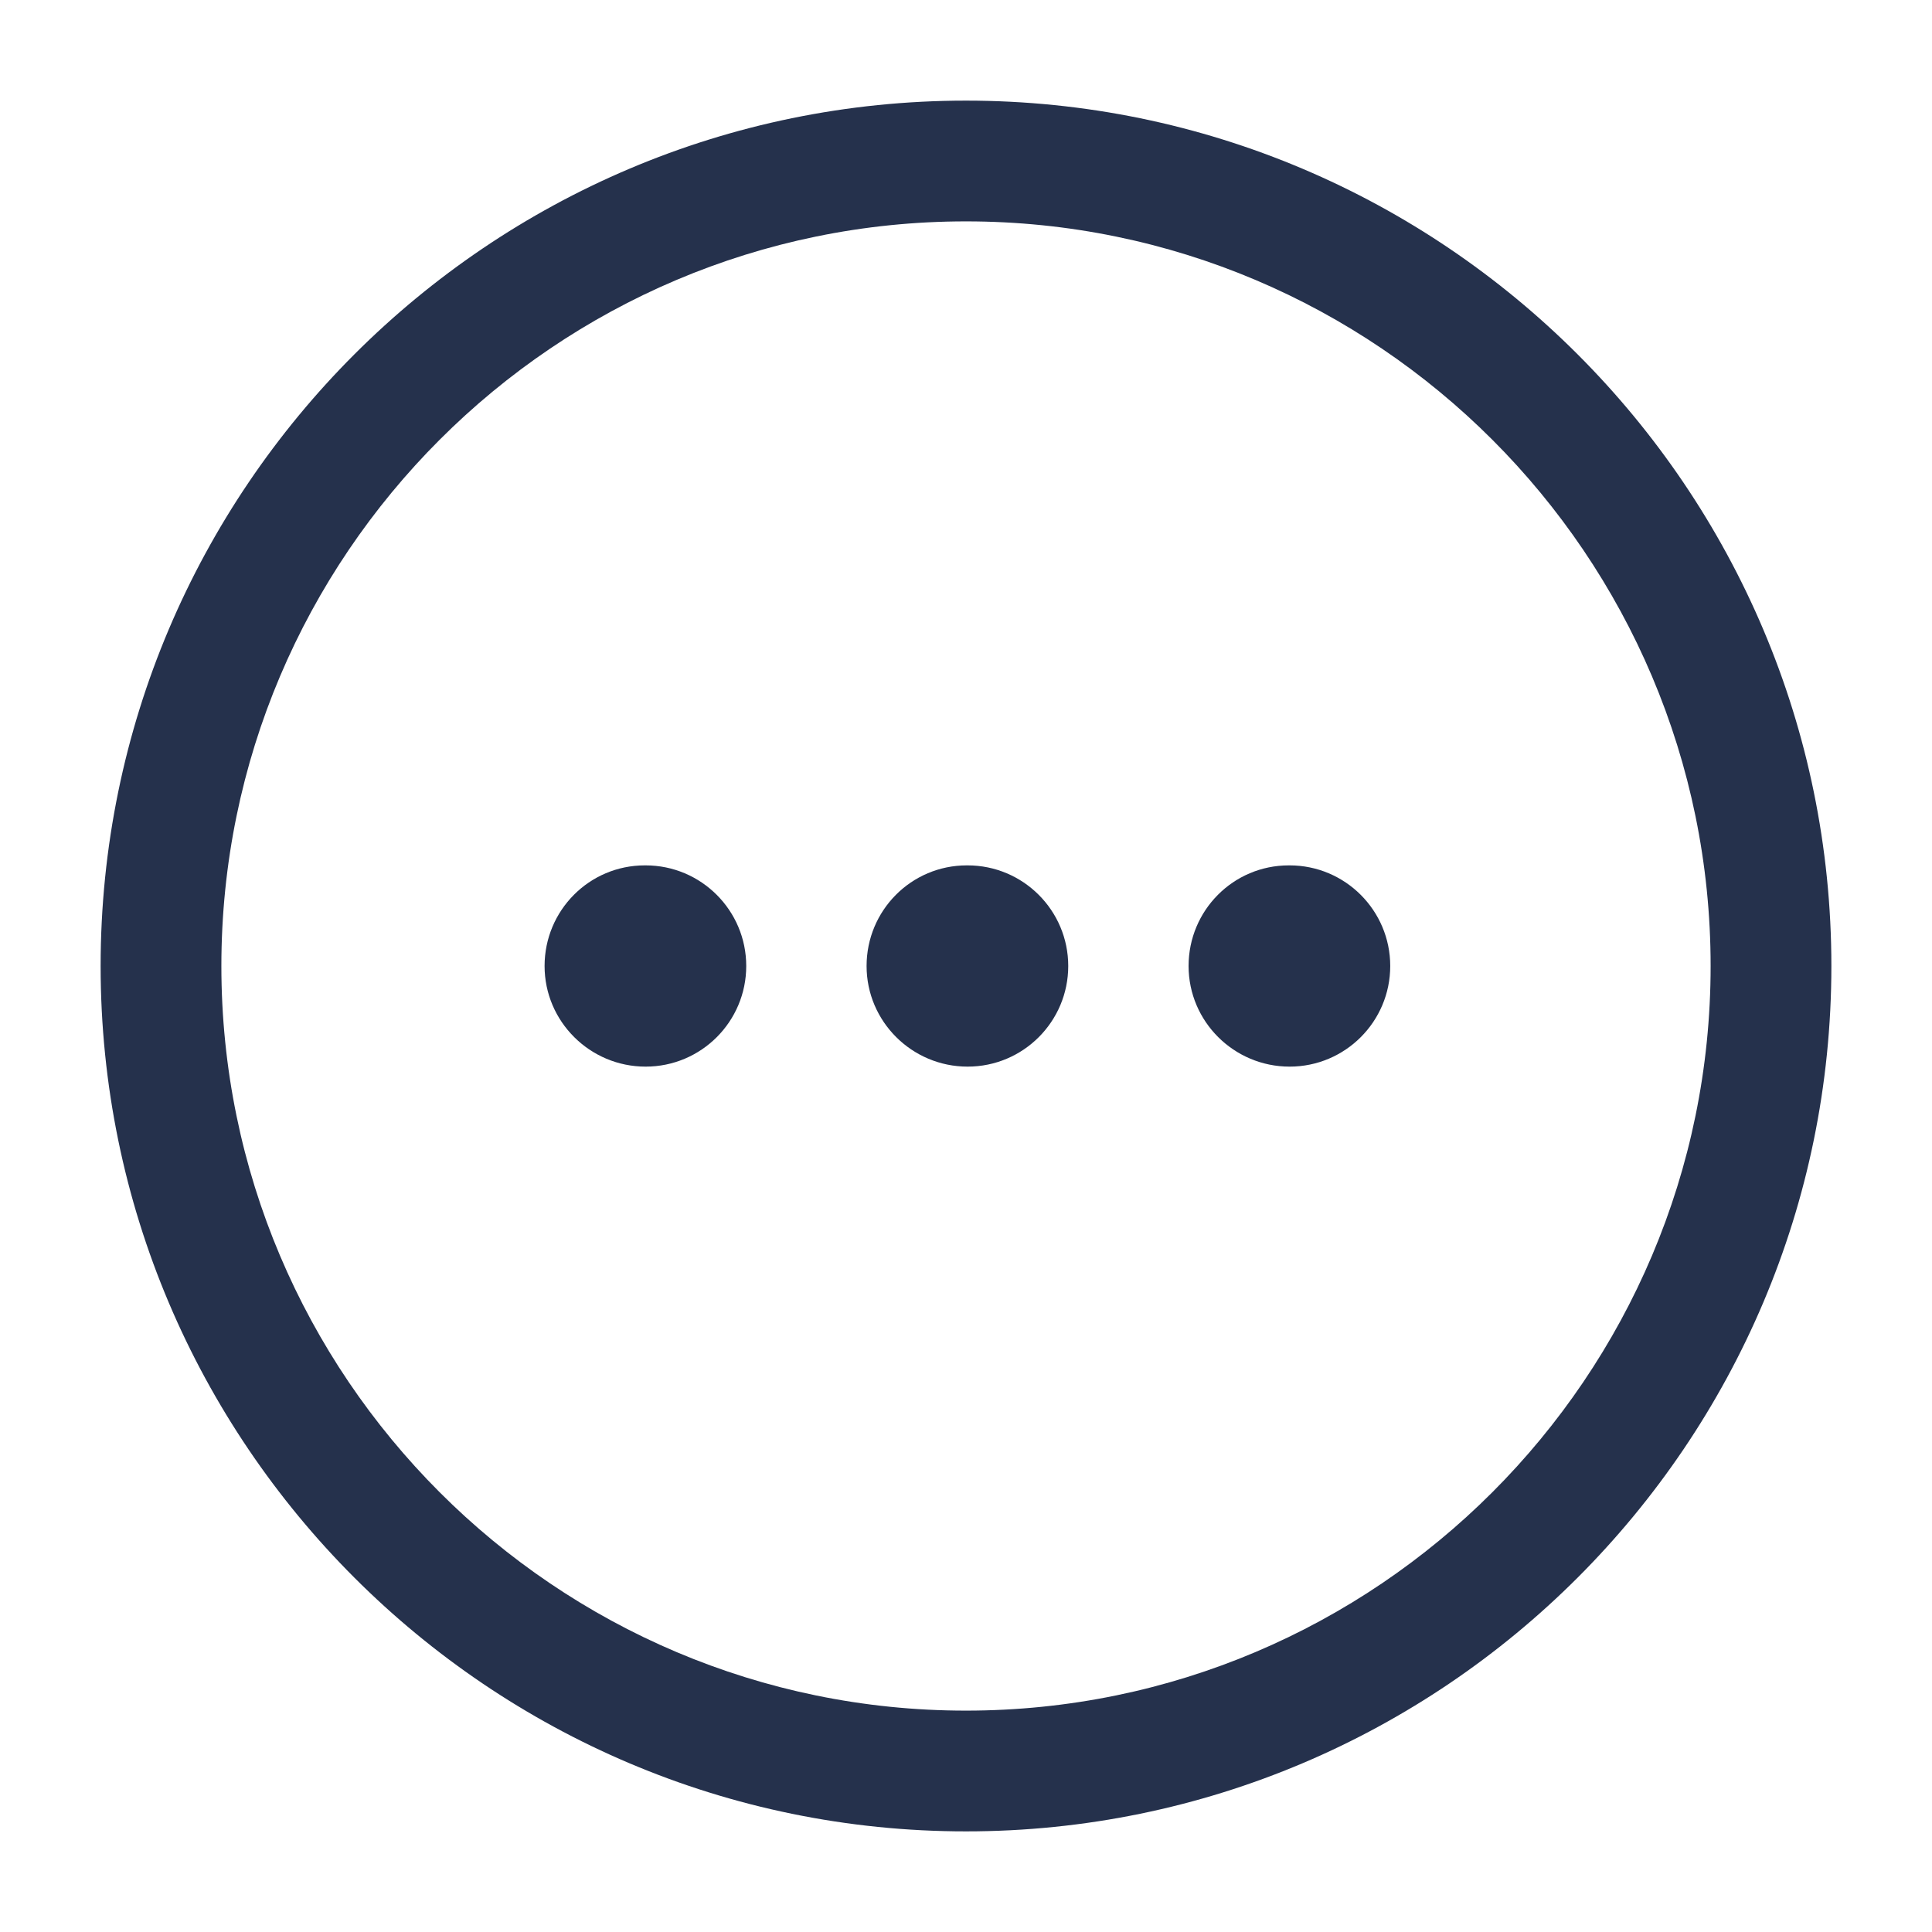
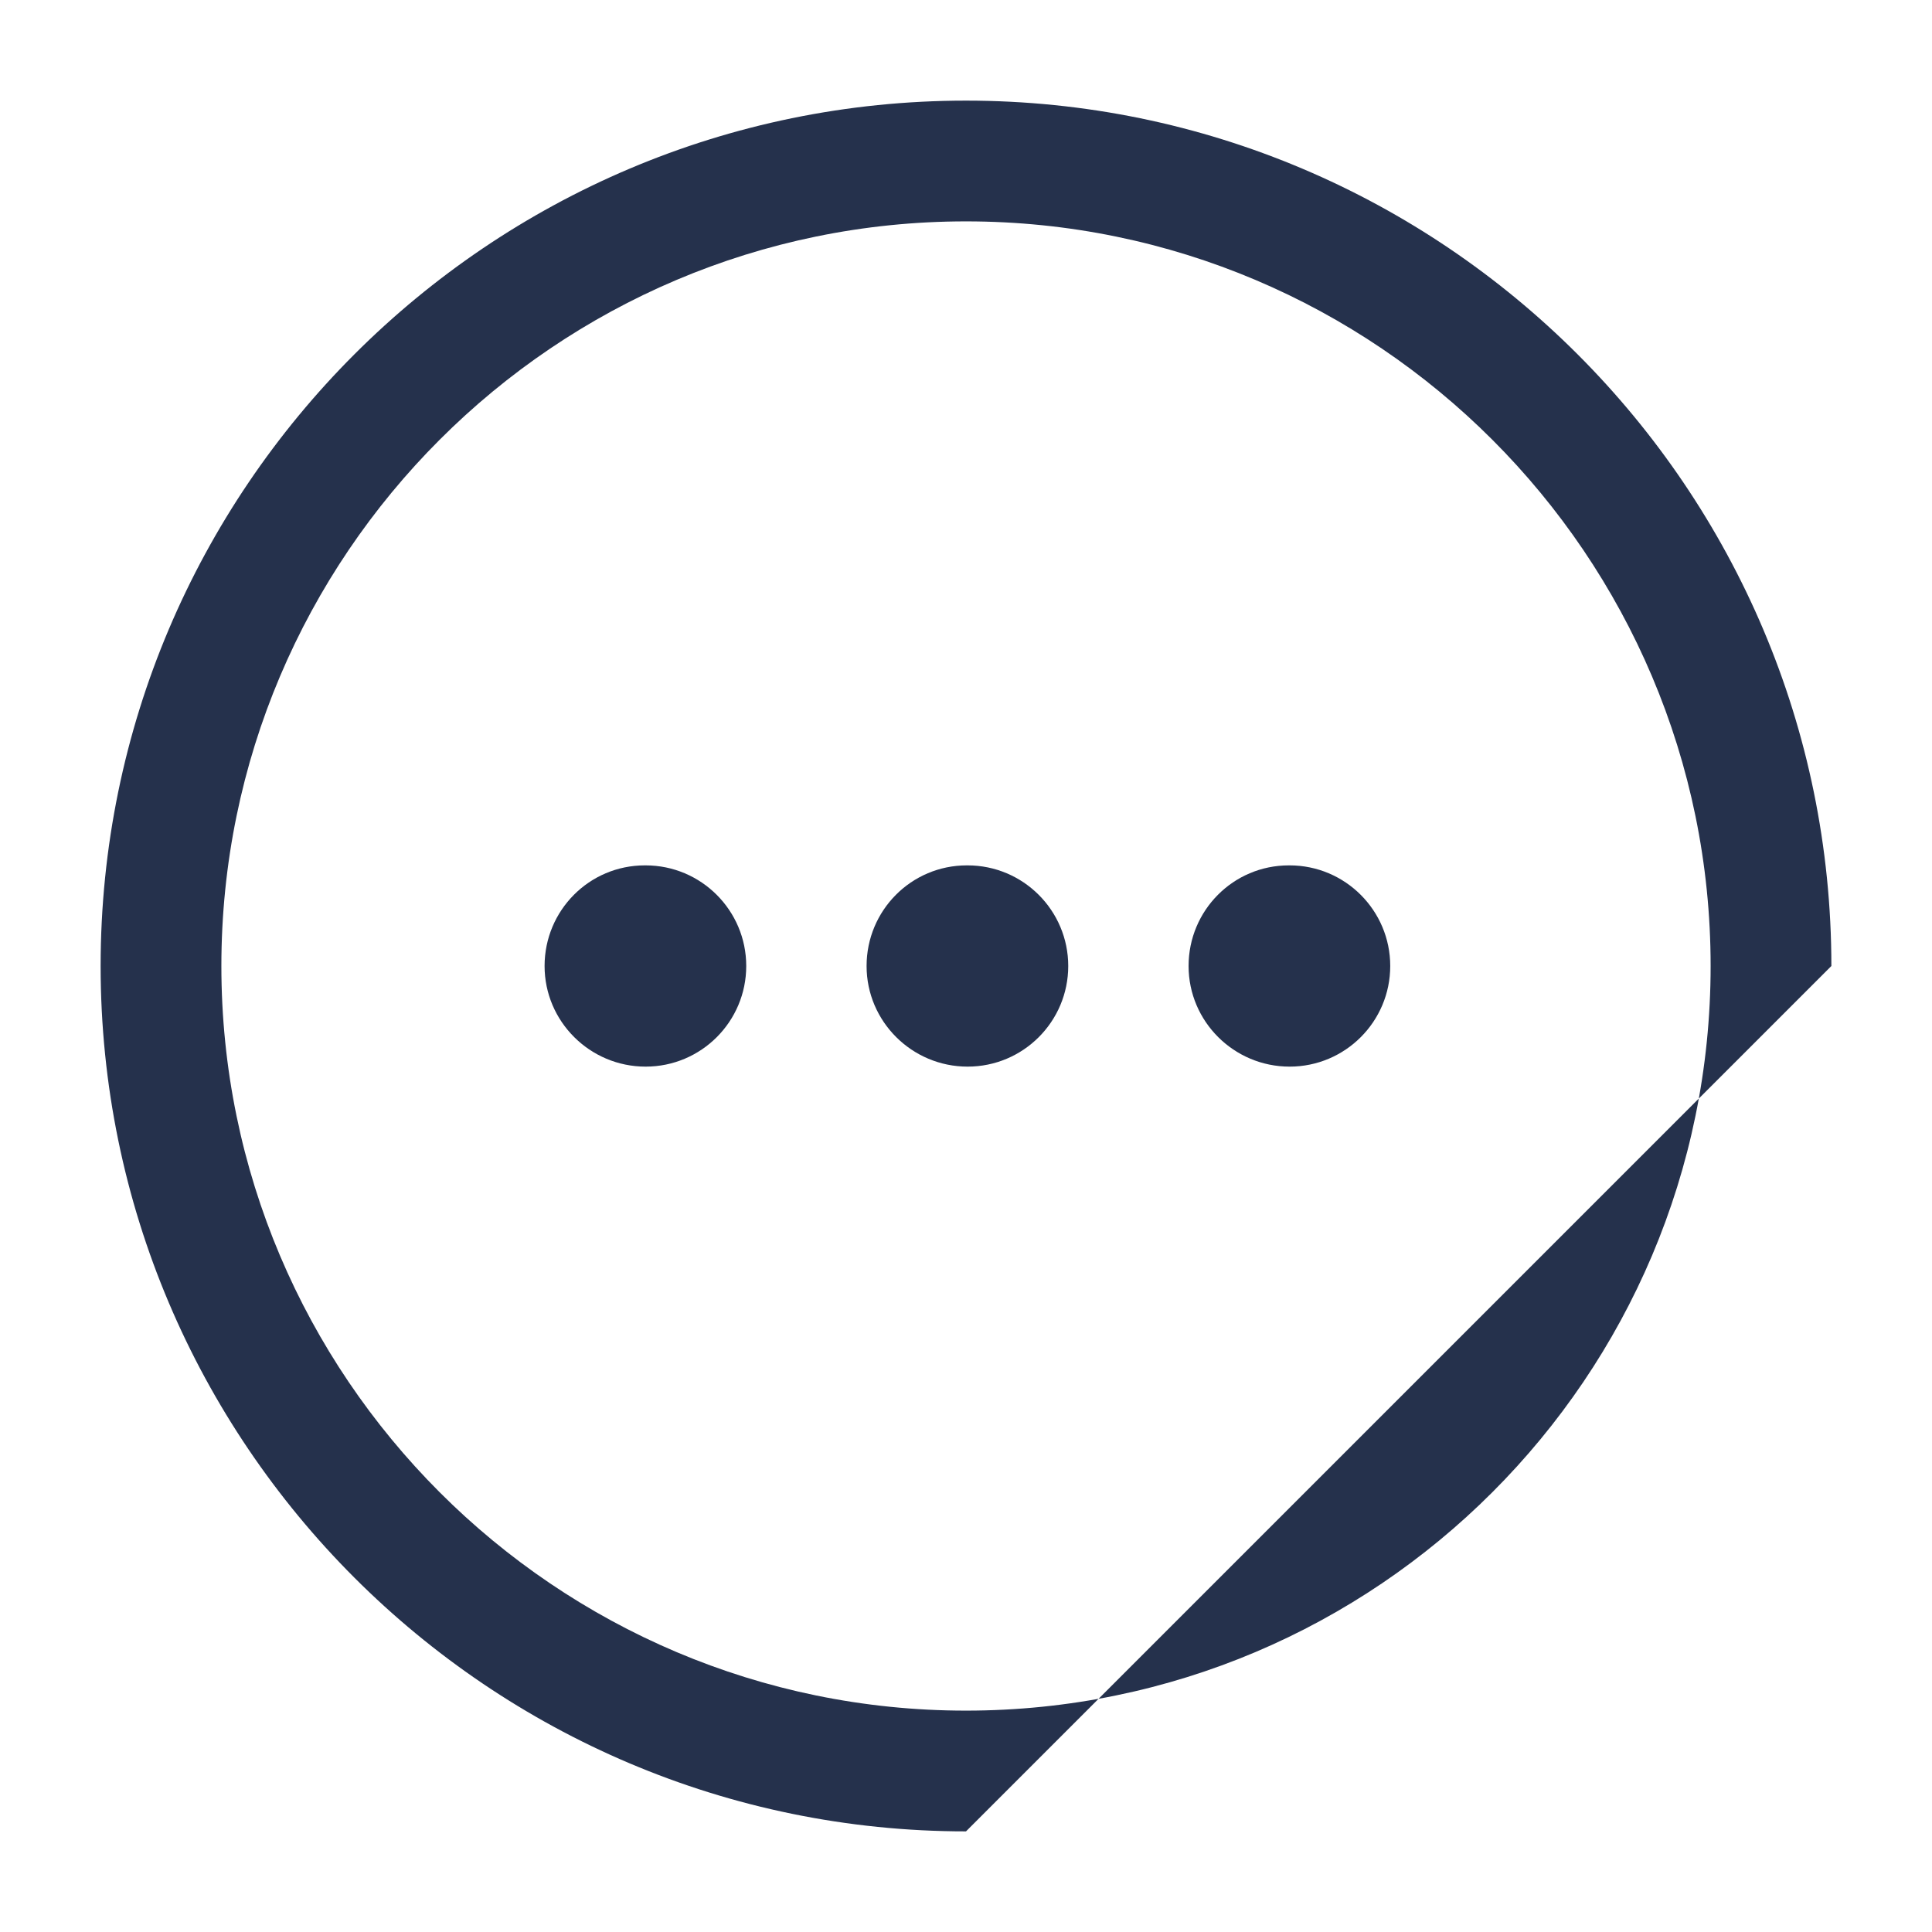
<svg xmlns="http://www.w3.org/2000/svg" width="24" height="24" viewBox="0 0 24 24" fill="none">
-   <path d="M12 22.75C6.072 22.75 1.25 17.928 1.25 12C1.25 6.072 6.072 1.25 12 1.25C17.928 1.25 22.75 6.072 22.75 12C22.75 17.928 17.928 22.75 12 22.75ZM12 2.75C6.899 2.75 2.75 6.899 2.75 12C2.75 17.101 6.899 21.25 12 21.25C17.101 21.25 21.25 17.101 21.25 12C21.25 6.899 17.101 2.75 12 2.75ZM9.27 12C9.27 11.31 8.71 10.75 8.02 10.75H8.01C7.32 10.75 6.765 11.31 6.765 12C6.765 12.69 7.329 13.25 8.02 13.25C8.711 13.25 9.27 12.69 9.27 12ZM13.27 12C13.27 11.31 12.71 10.75 12.02 10.75H12.01C11.32 10.75 10.765 11.31 10.765 12C10.765 12.69 11.329 13.25 12.02 13.25C12.711 13.25 13.27 12.69 13.27 12ZM17.27 12C17.27 11.31 16.71 10.75 16.02 10.75H16.01C15.32 10.75 14.765 11.31 14.765 12C14.765 12.69 15.329 13.25 16.02 13.25C16.711 13.25 17.27 12.69 17.27 12Z" fill="#25314C" />
+   <path d="M12 22.75C6.072 22.75 1.25 17.928 1.25 12C1.25 6.072 6.072 1.25 12 1.25C17.928 1.25 22.75 6.072 22.75 12ZM12 2.75C6.899 2.75 2.75 6.899 2.75 12C2.75 17.101 6.899 21.25 12 21.25C17.101 21.25 21.25 17.101 21.25 12C21.25 6.899 17.101 2.75 12 2.75ZM9.27 12C9.27 11.31 8.71 10.75 8.02 10.75H8.01C7.32 10.75 6.765 11.31 6.765 12C6.765 12.69 7.329 13.25 8.02 13.25C8.711 13.25 9.27 12.69 9.27 12ZM13.27 12C13.27 11.31 12.71 10.75 12.02 10.75H12.01C11.32 10.75 10.765 11.31 10.765 12C10.765 12.69 11.329 13.25 12.02 13.25C12.711 13.25 13.27 12.69 13.27 12ZM17.27 12C17.27 11.31 16.71 10.75 16.02 10.75H16.01C15.32 10.75 14.765 11.31 14.765 12C14.765 12.69 15.329 13.25 16.02 13.25C16.711 13.25 17.27 12.69 17.27 12Z" fill="#25314C" />
</svg>